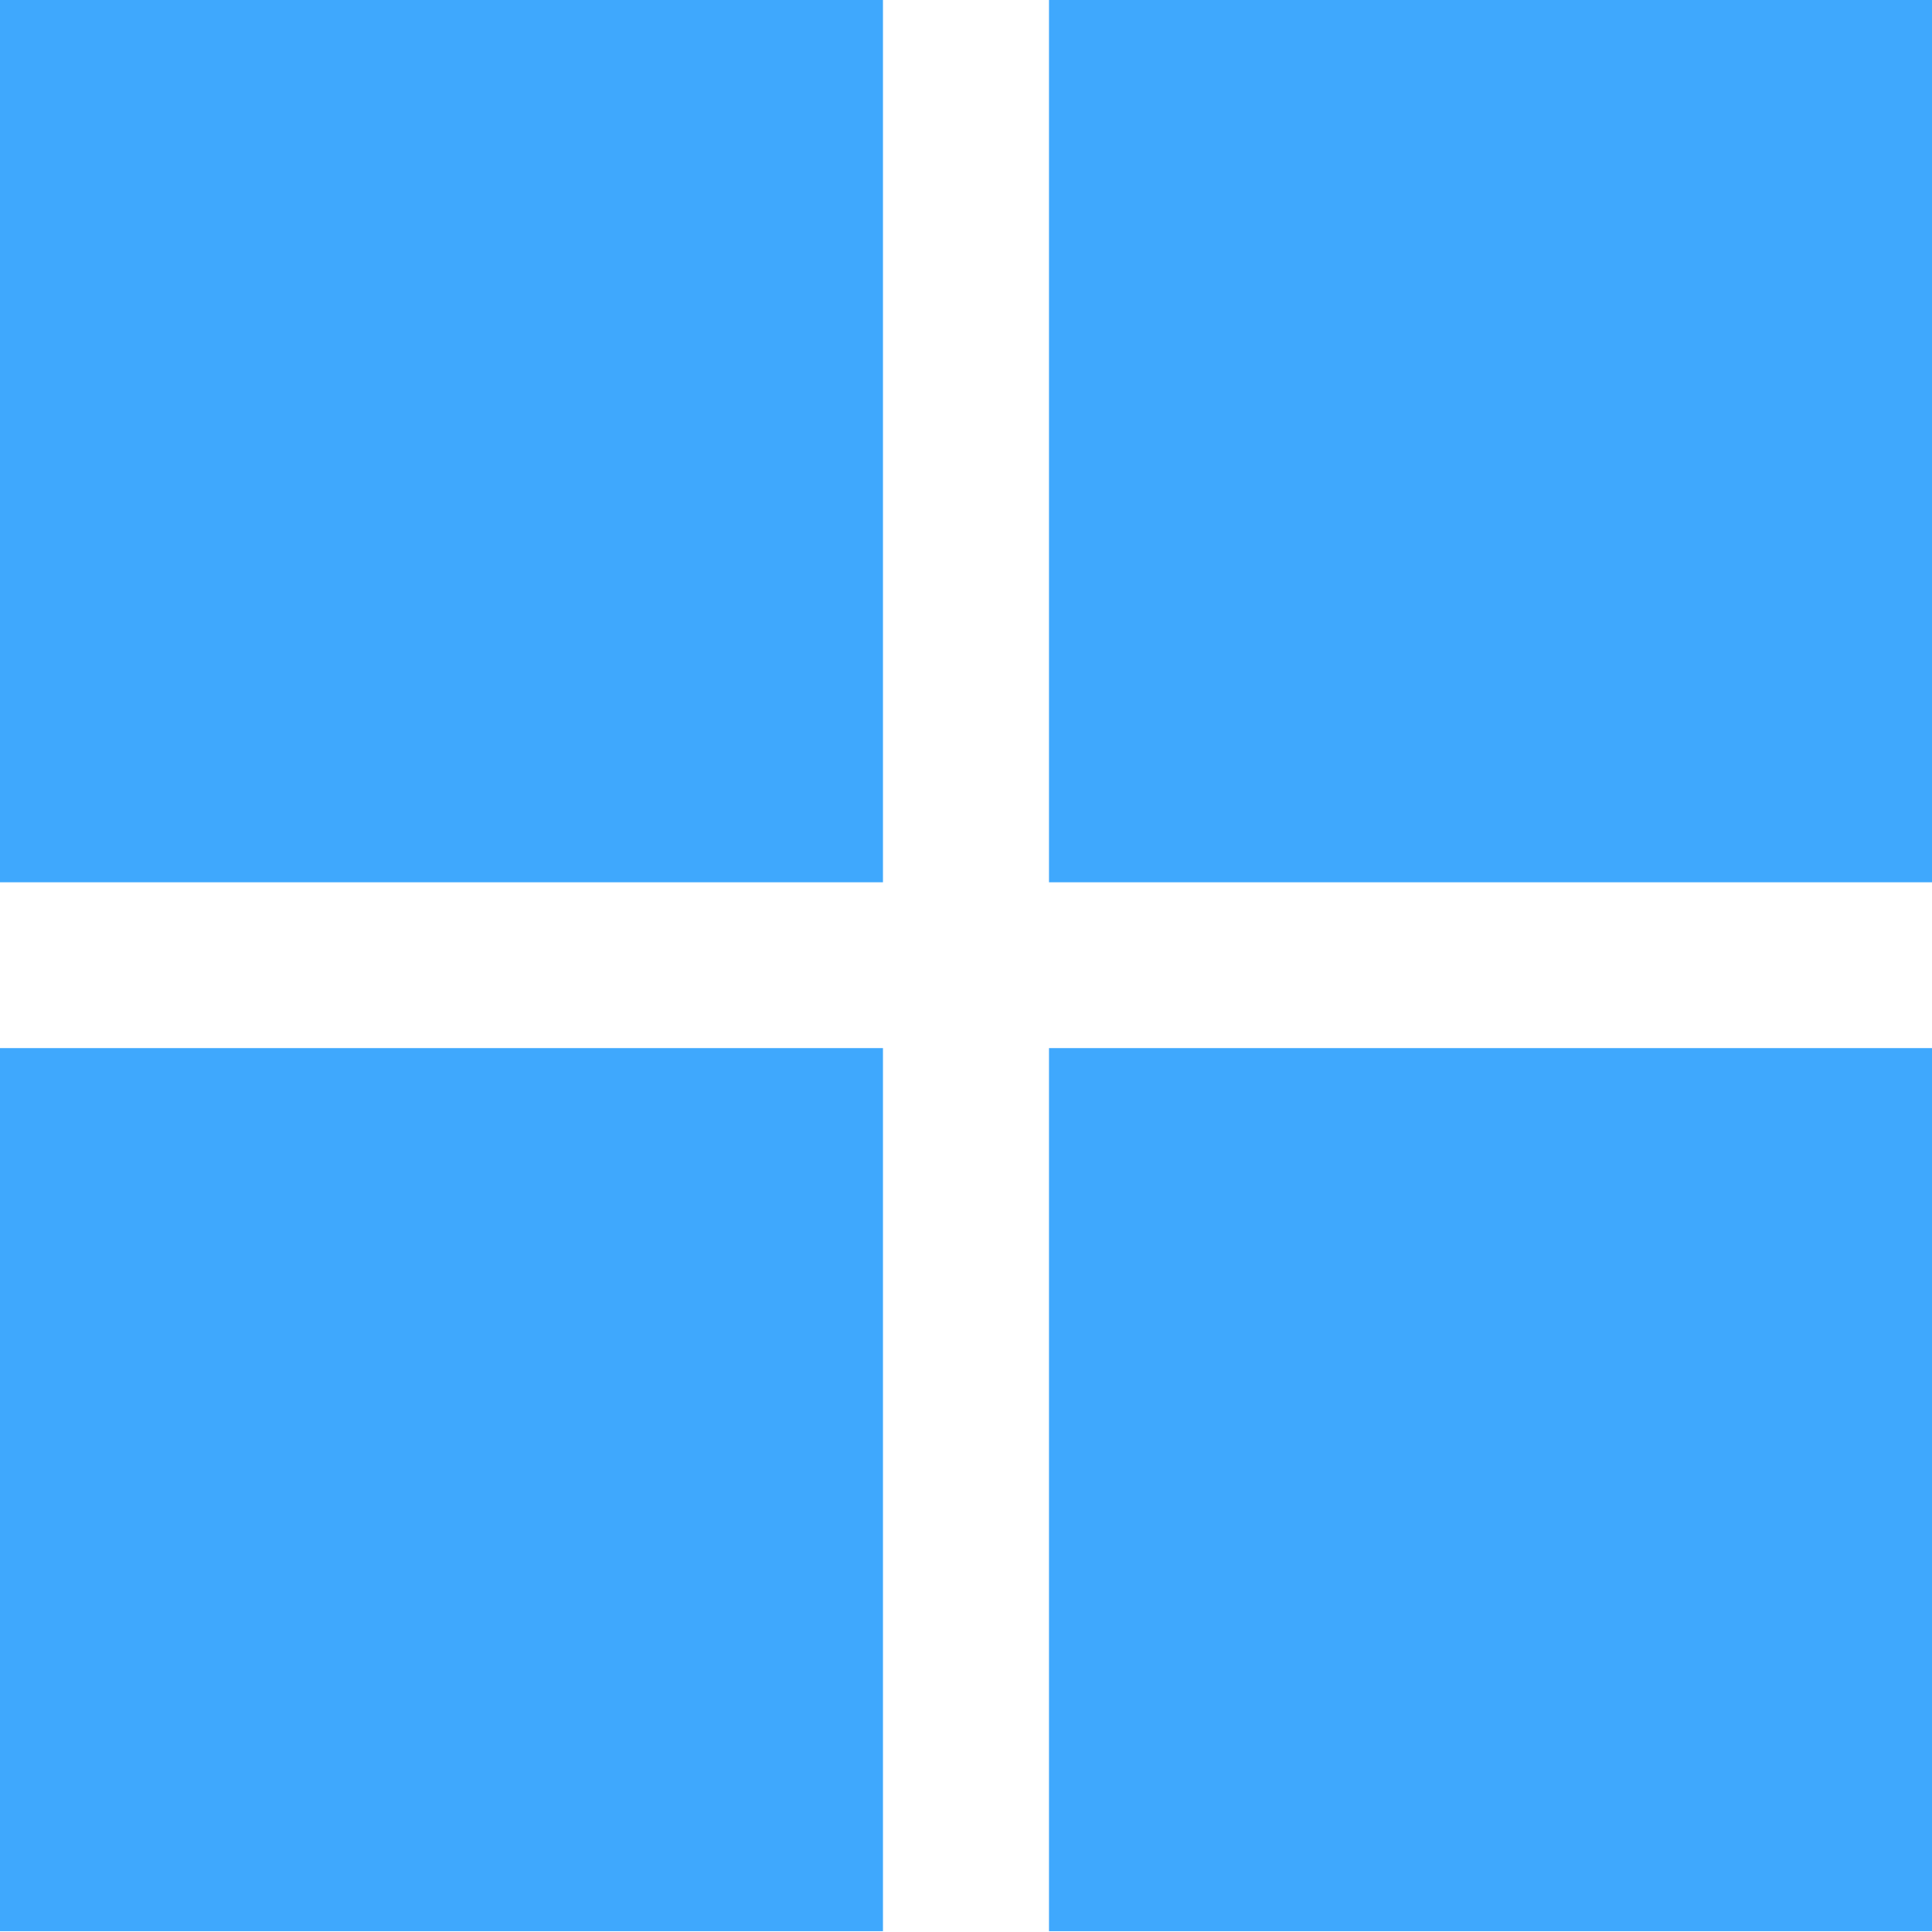
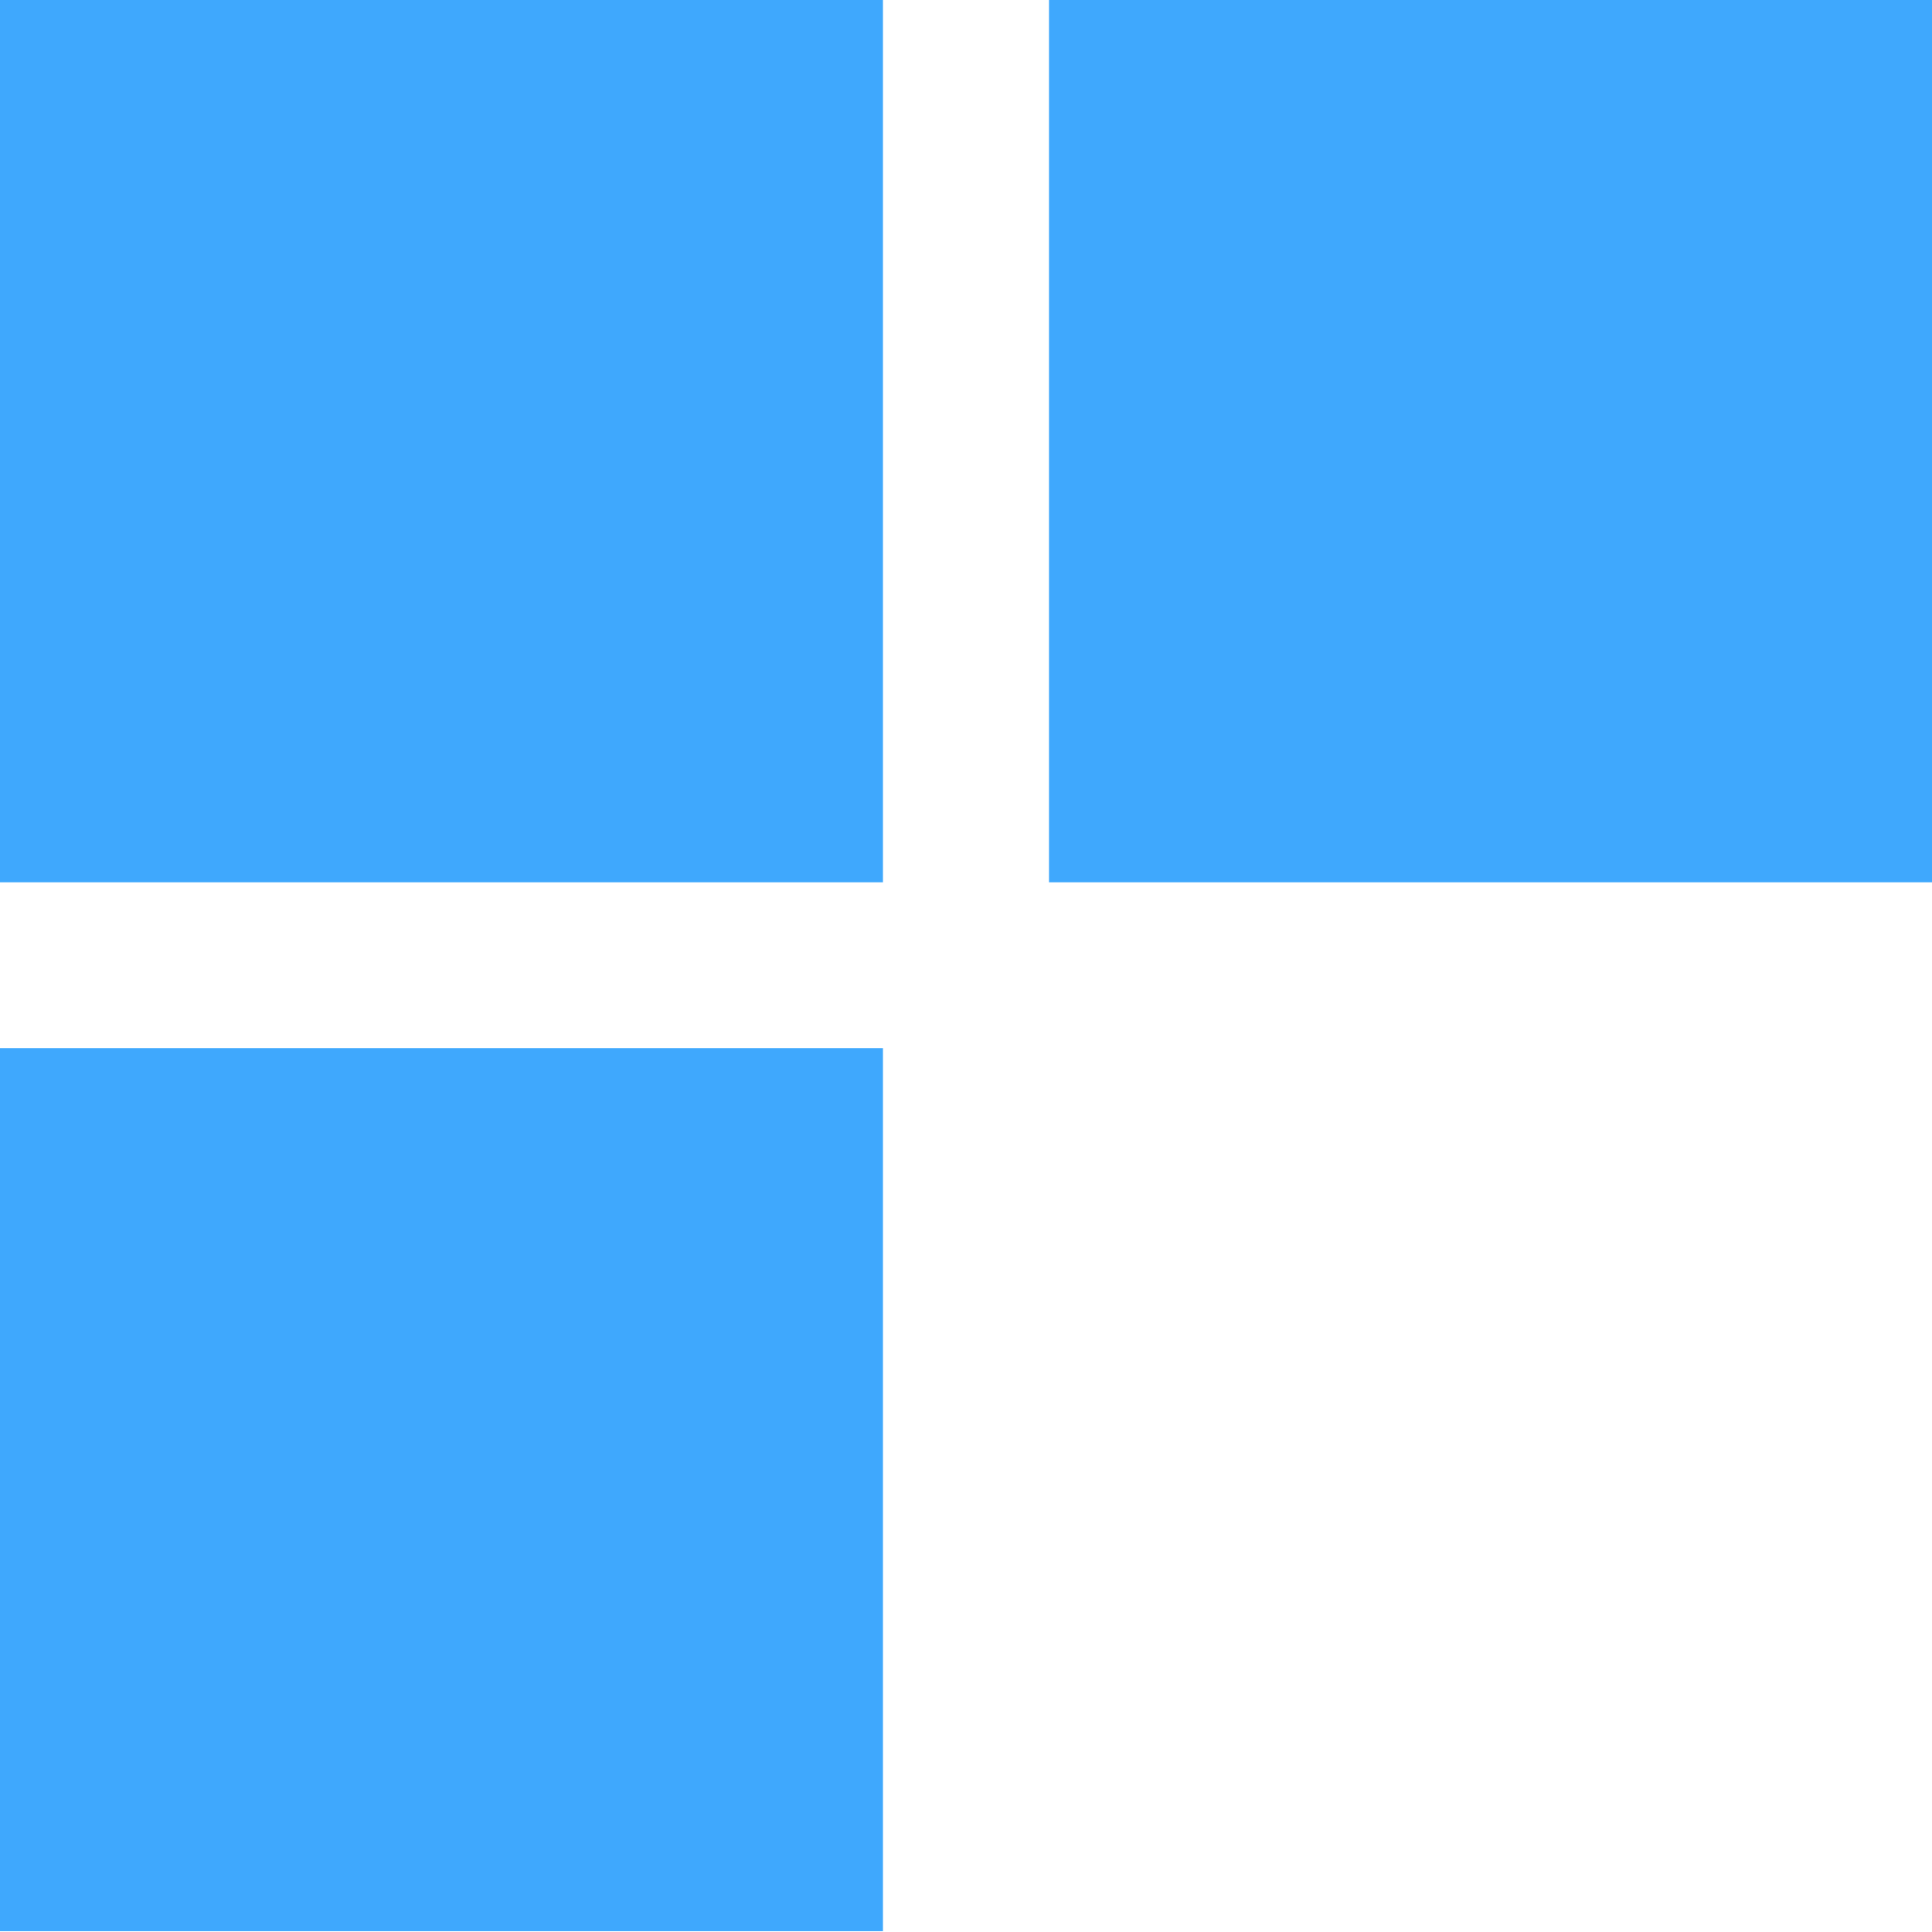
<svg xmlns="http://www.w3.org/2000/svg" id="グループ_11" data-name="グループ 11" viewBox="0 0 48 48">
  <defs>
    <style>.cls-1{fill:#3fa8fd;fill-rule:evenodd;}</style>
  </defs>
  <title>squareicon_b</title>
  <path id="長方形_636" data-name="長方形 636" class="cls-1" d="M0-.02H21.937V21.92H0Z" />
  <path id="長方形_636_のコピー" data-name="長方形 636 のコピー" class="cls-1" d="M26.062-.02H48V21.92H26.062Z" />
  <path id="長方形_636_のコピー_2" data-name="長方形 636 のコピー 2" class="cls-1" d="M0,26.04H21.937V47.98H0Z" />
-   <path id="長方形_636_のコピー_2-2" data-name="長方形 636 のコピー 2-2" class="cls-1" d="M26.062,26.04H48V47.98H26.062Z" />
</svg>